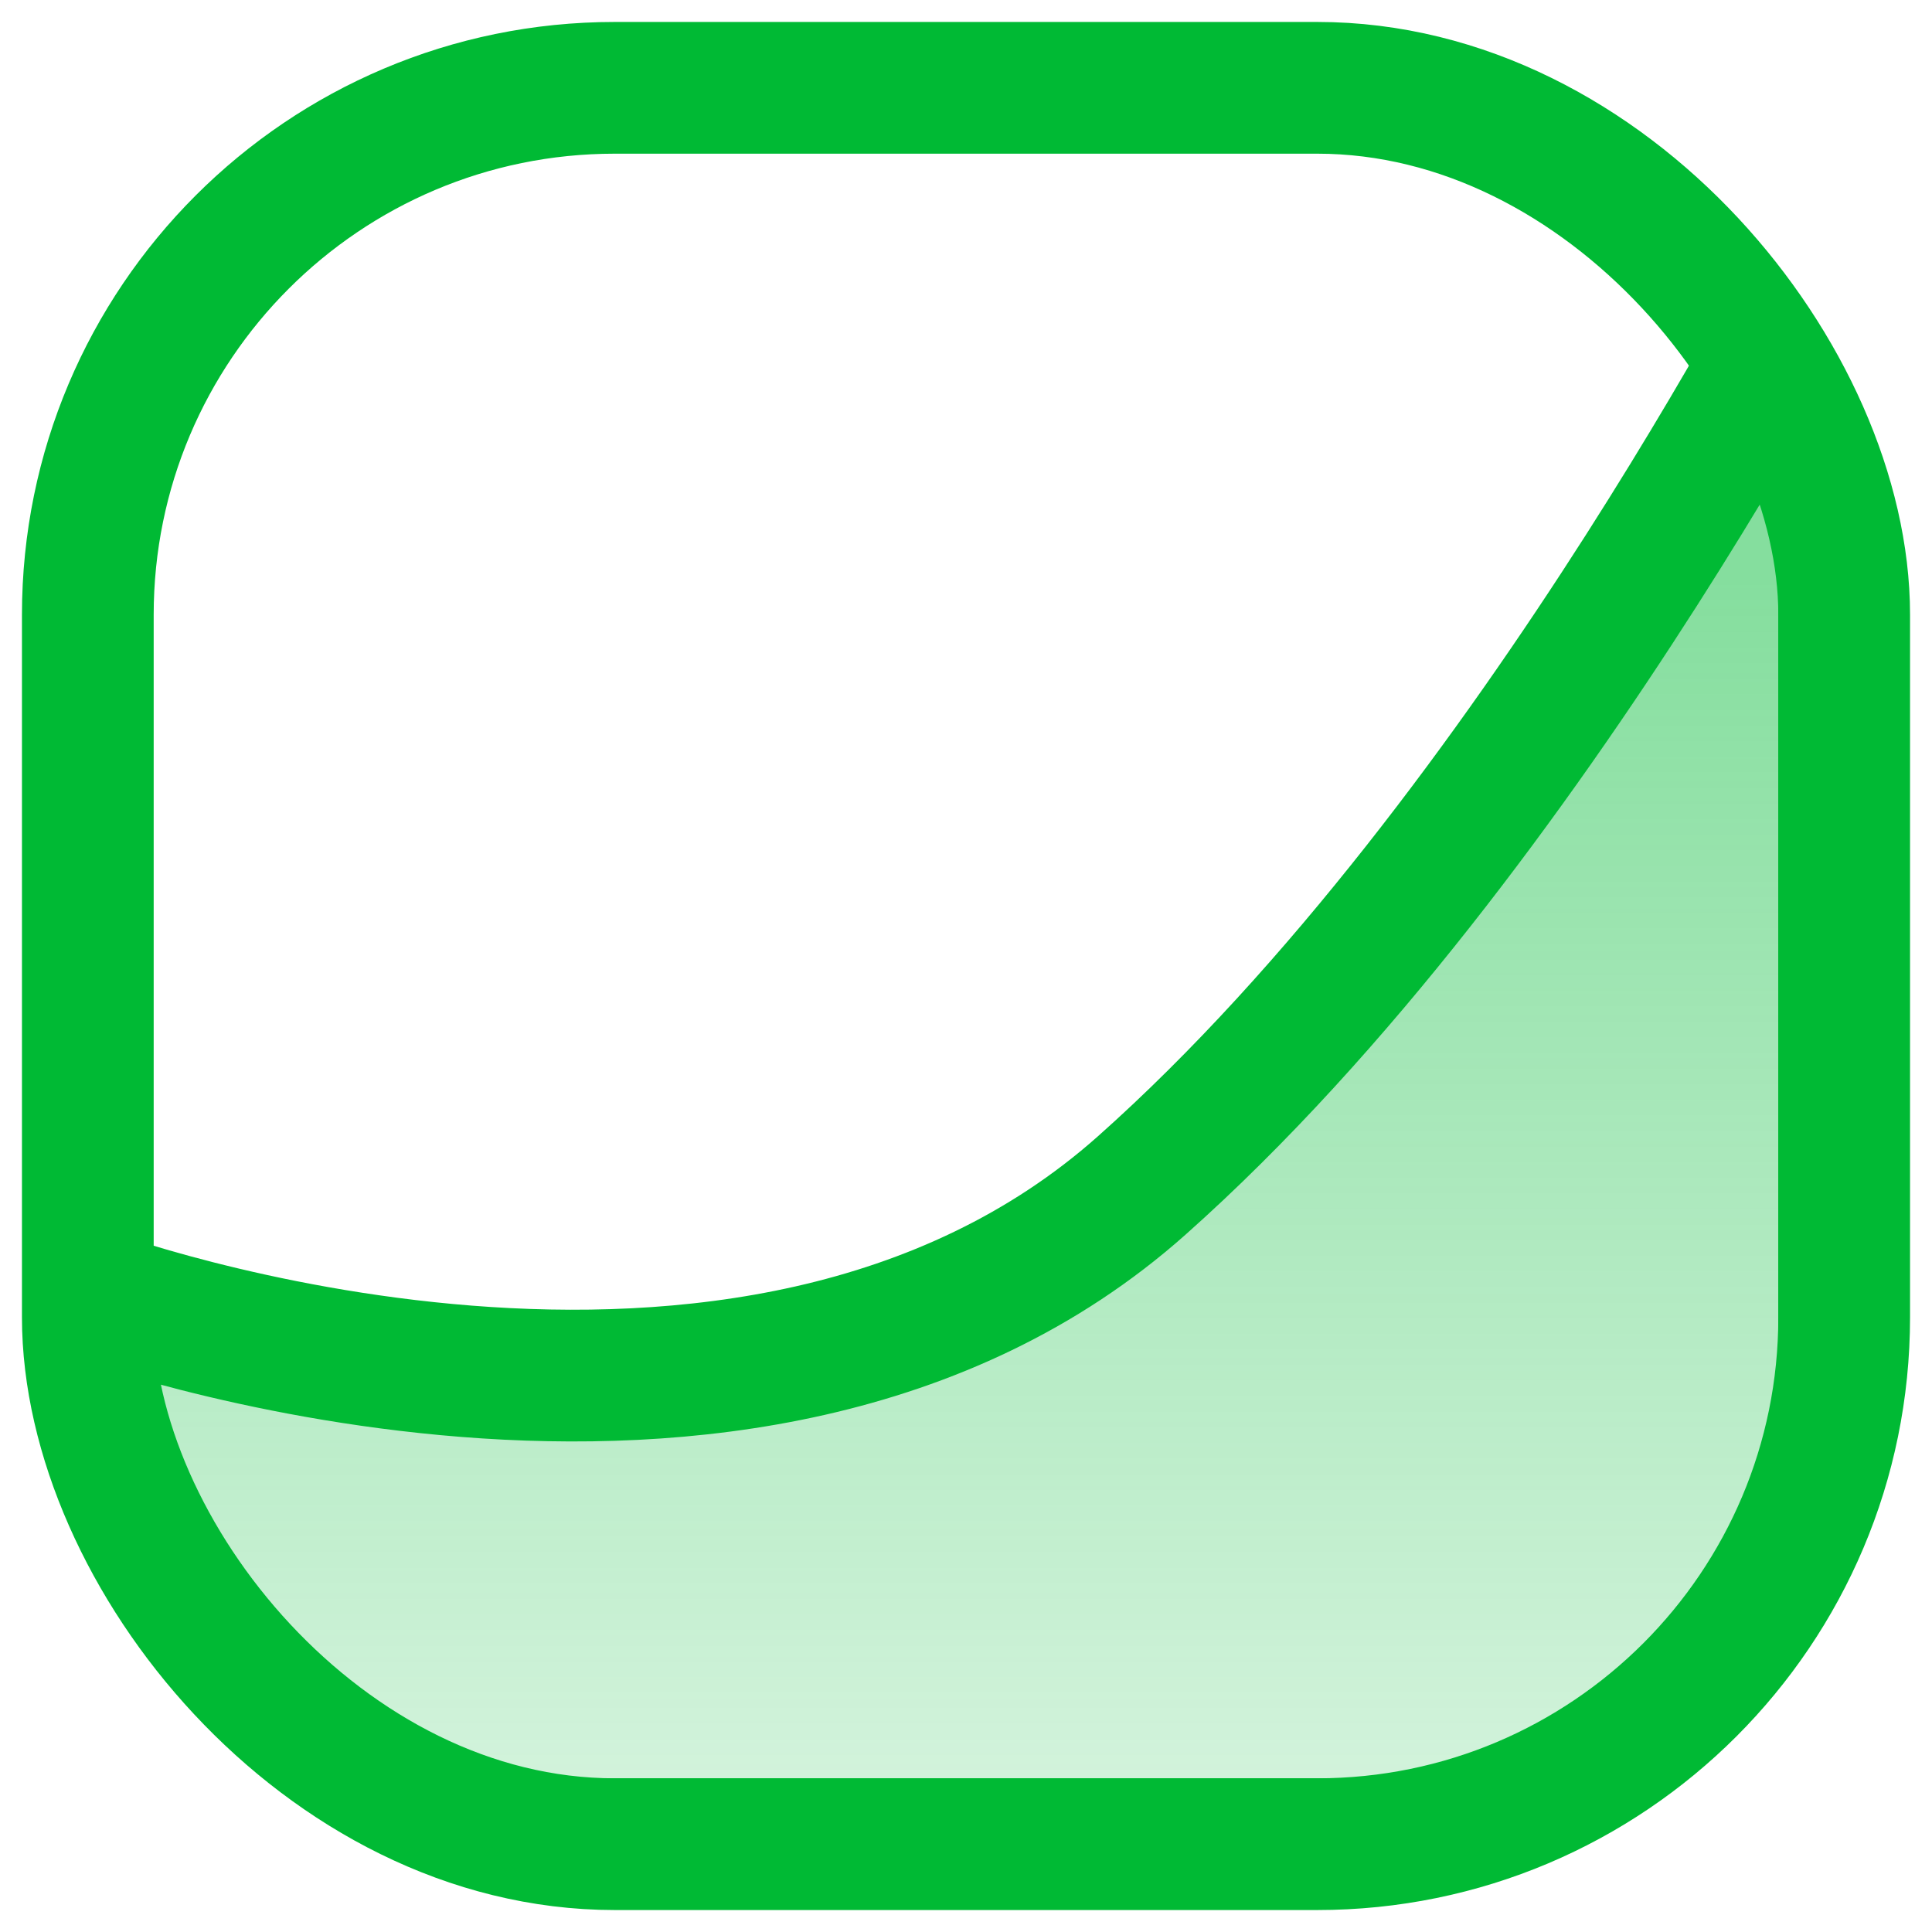
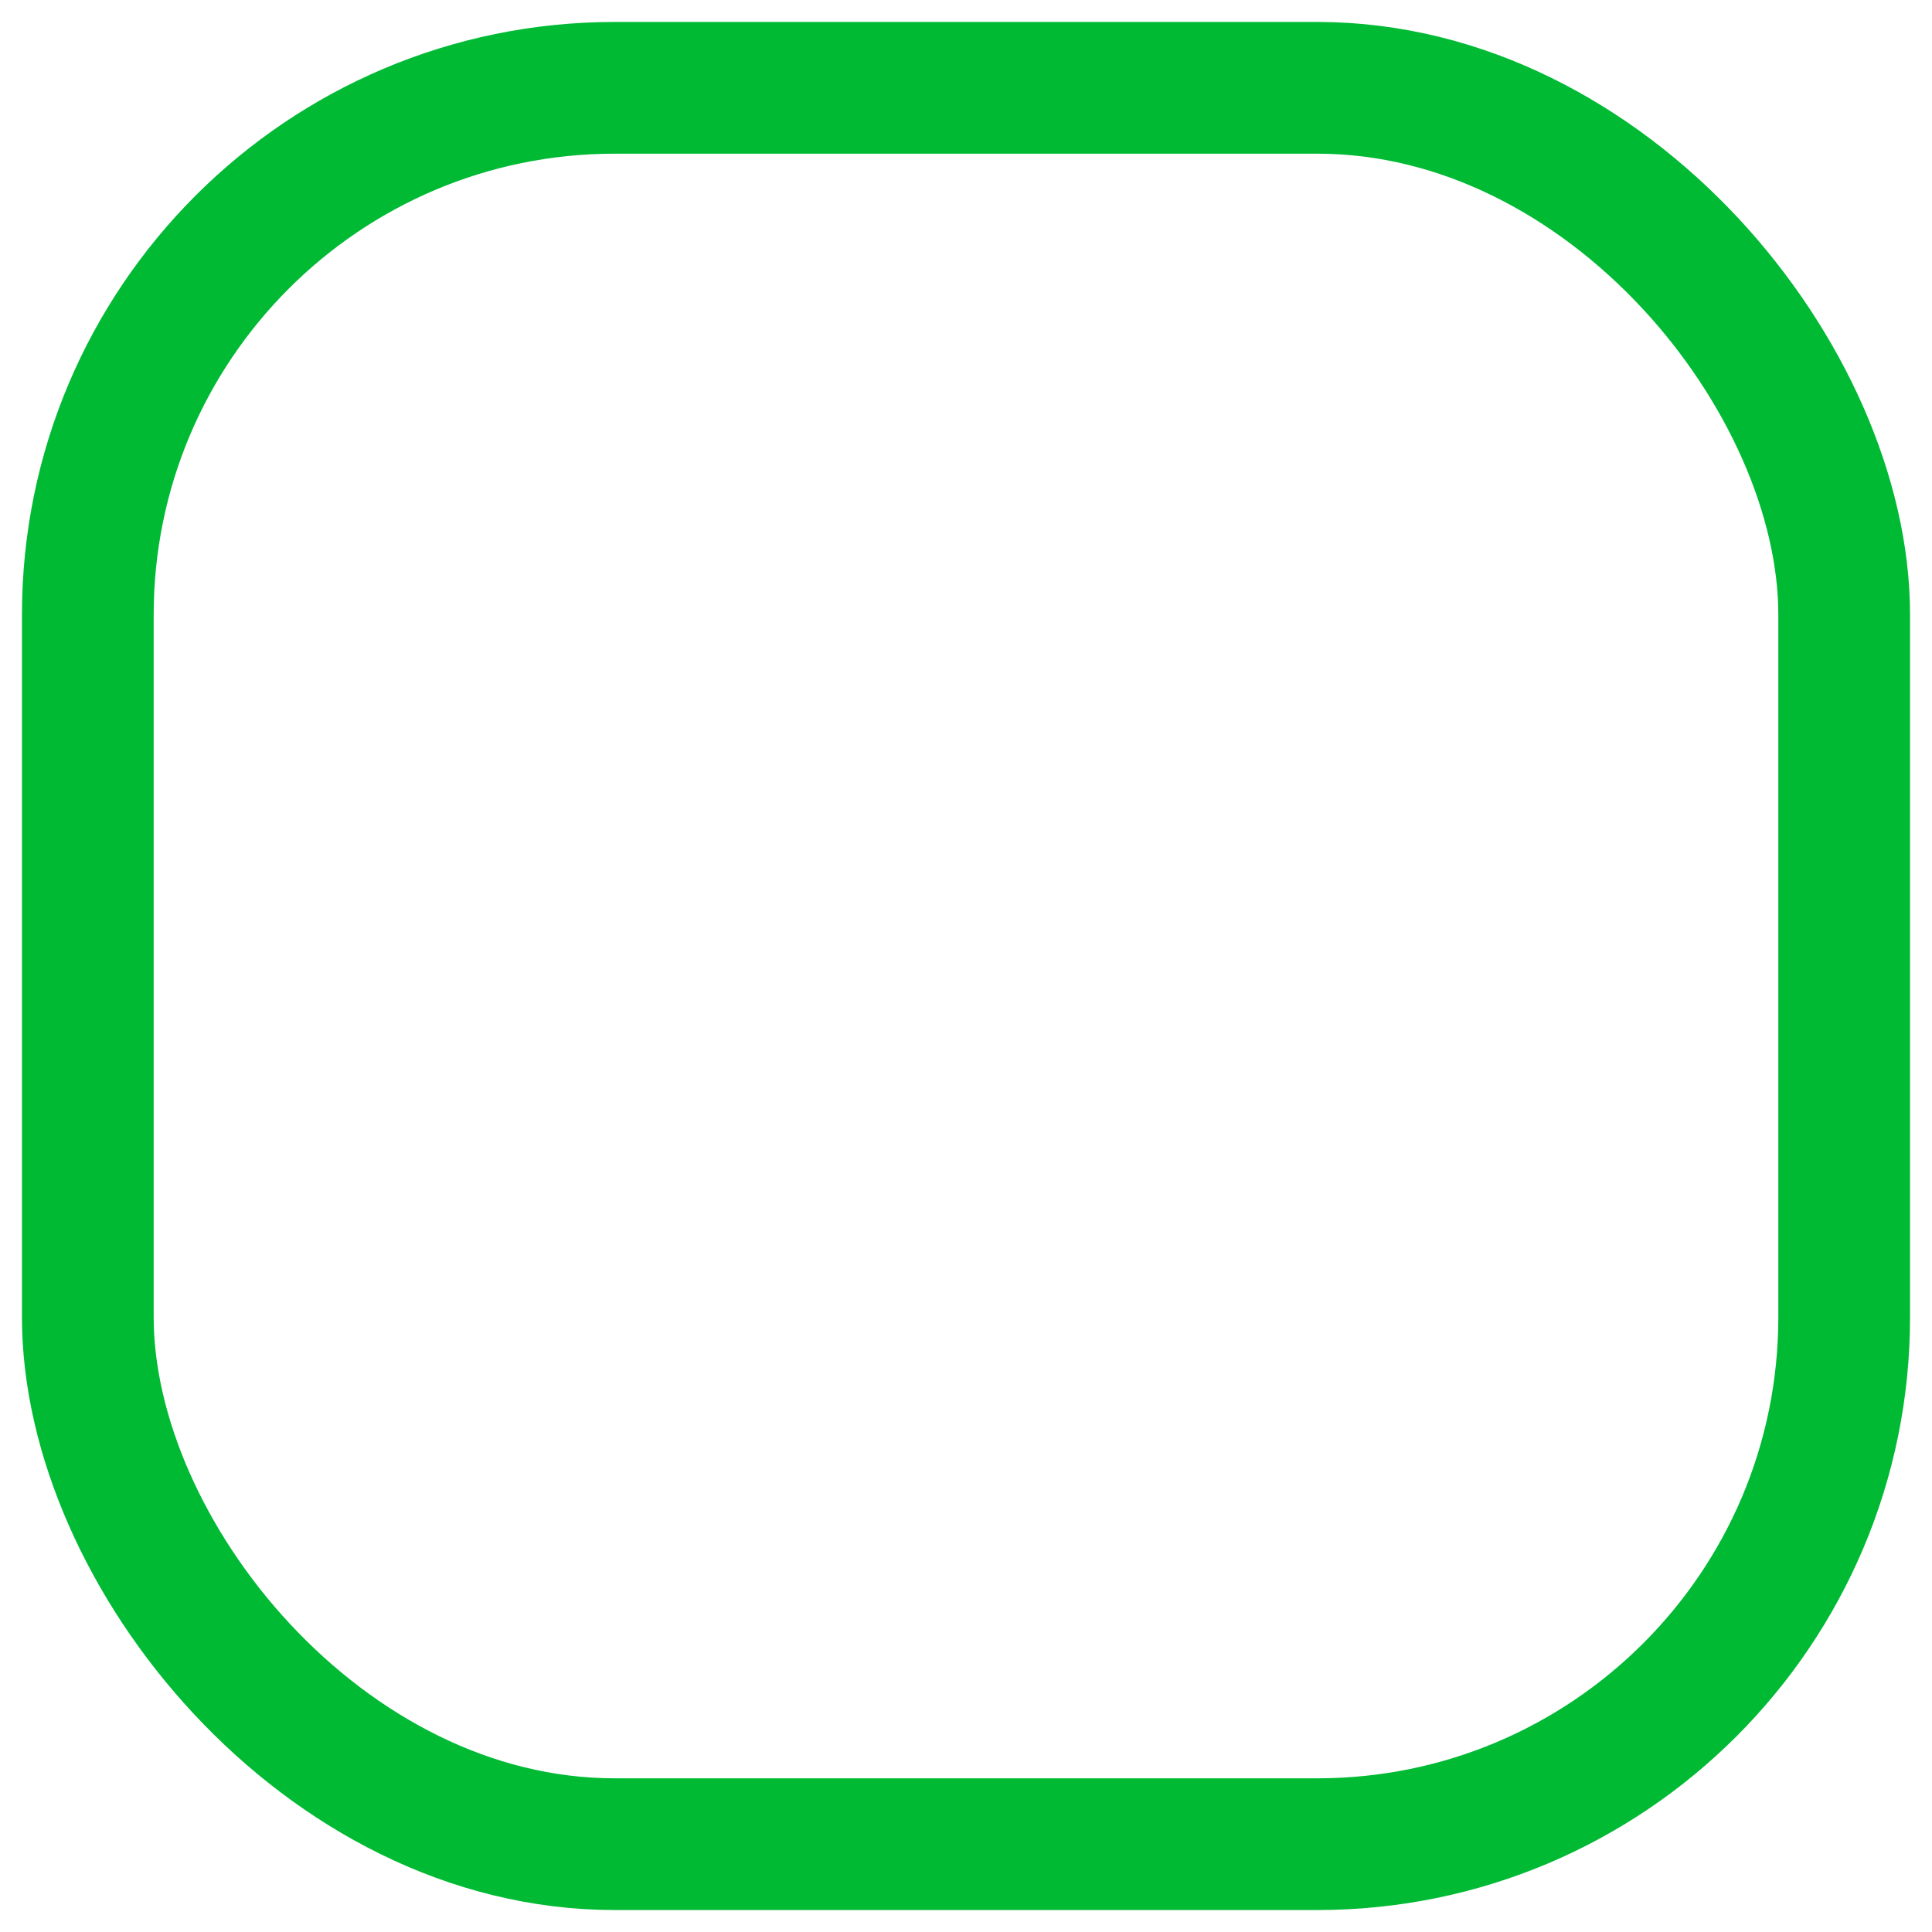
<svg xmlns="http://www.w3.org/2000/svg" width="22" height="22" viewBox="0 0 22 22" fill="none">
  <g clip-path="url(#clip0_6069_65174)">
-     <path d="M13 13.5C8.5 17.5 1 14.73 1 14.73V21H21V2.5C21 2.5 17.5 9.5 13 13.5Z" fill="url(#paint0_linear_6069_65174)" stroke="#00BA34" stroke-width="1.5" />
-   </g>
+     </g>
  <rect x="1" y="1" width="20" height="20" rx="6" stroke="#00BA34" stroke-width="1.5" />
  <defs>
    <linearGradient id="paint0_linear_6069_65174" x1="11" y1="6.5" x2="11" y2="21" gradientUnits="userSpaceOnUse">
      <stop stop-color="#00BA34" stop-opacity="0.48" />
      <stop offset="1" stop-color="#00BA34" stop-opacity="0.16" />
    </linearGradient>
    <clipPath id="clip0_6069_65174">
-       <rect x="1" y="1" width="20" height="20" rx="6" fill="white" />
-     </clipPath>
+       </clipPath>
  </defs>
</svg>